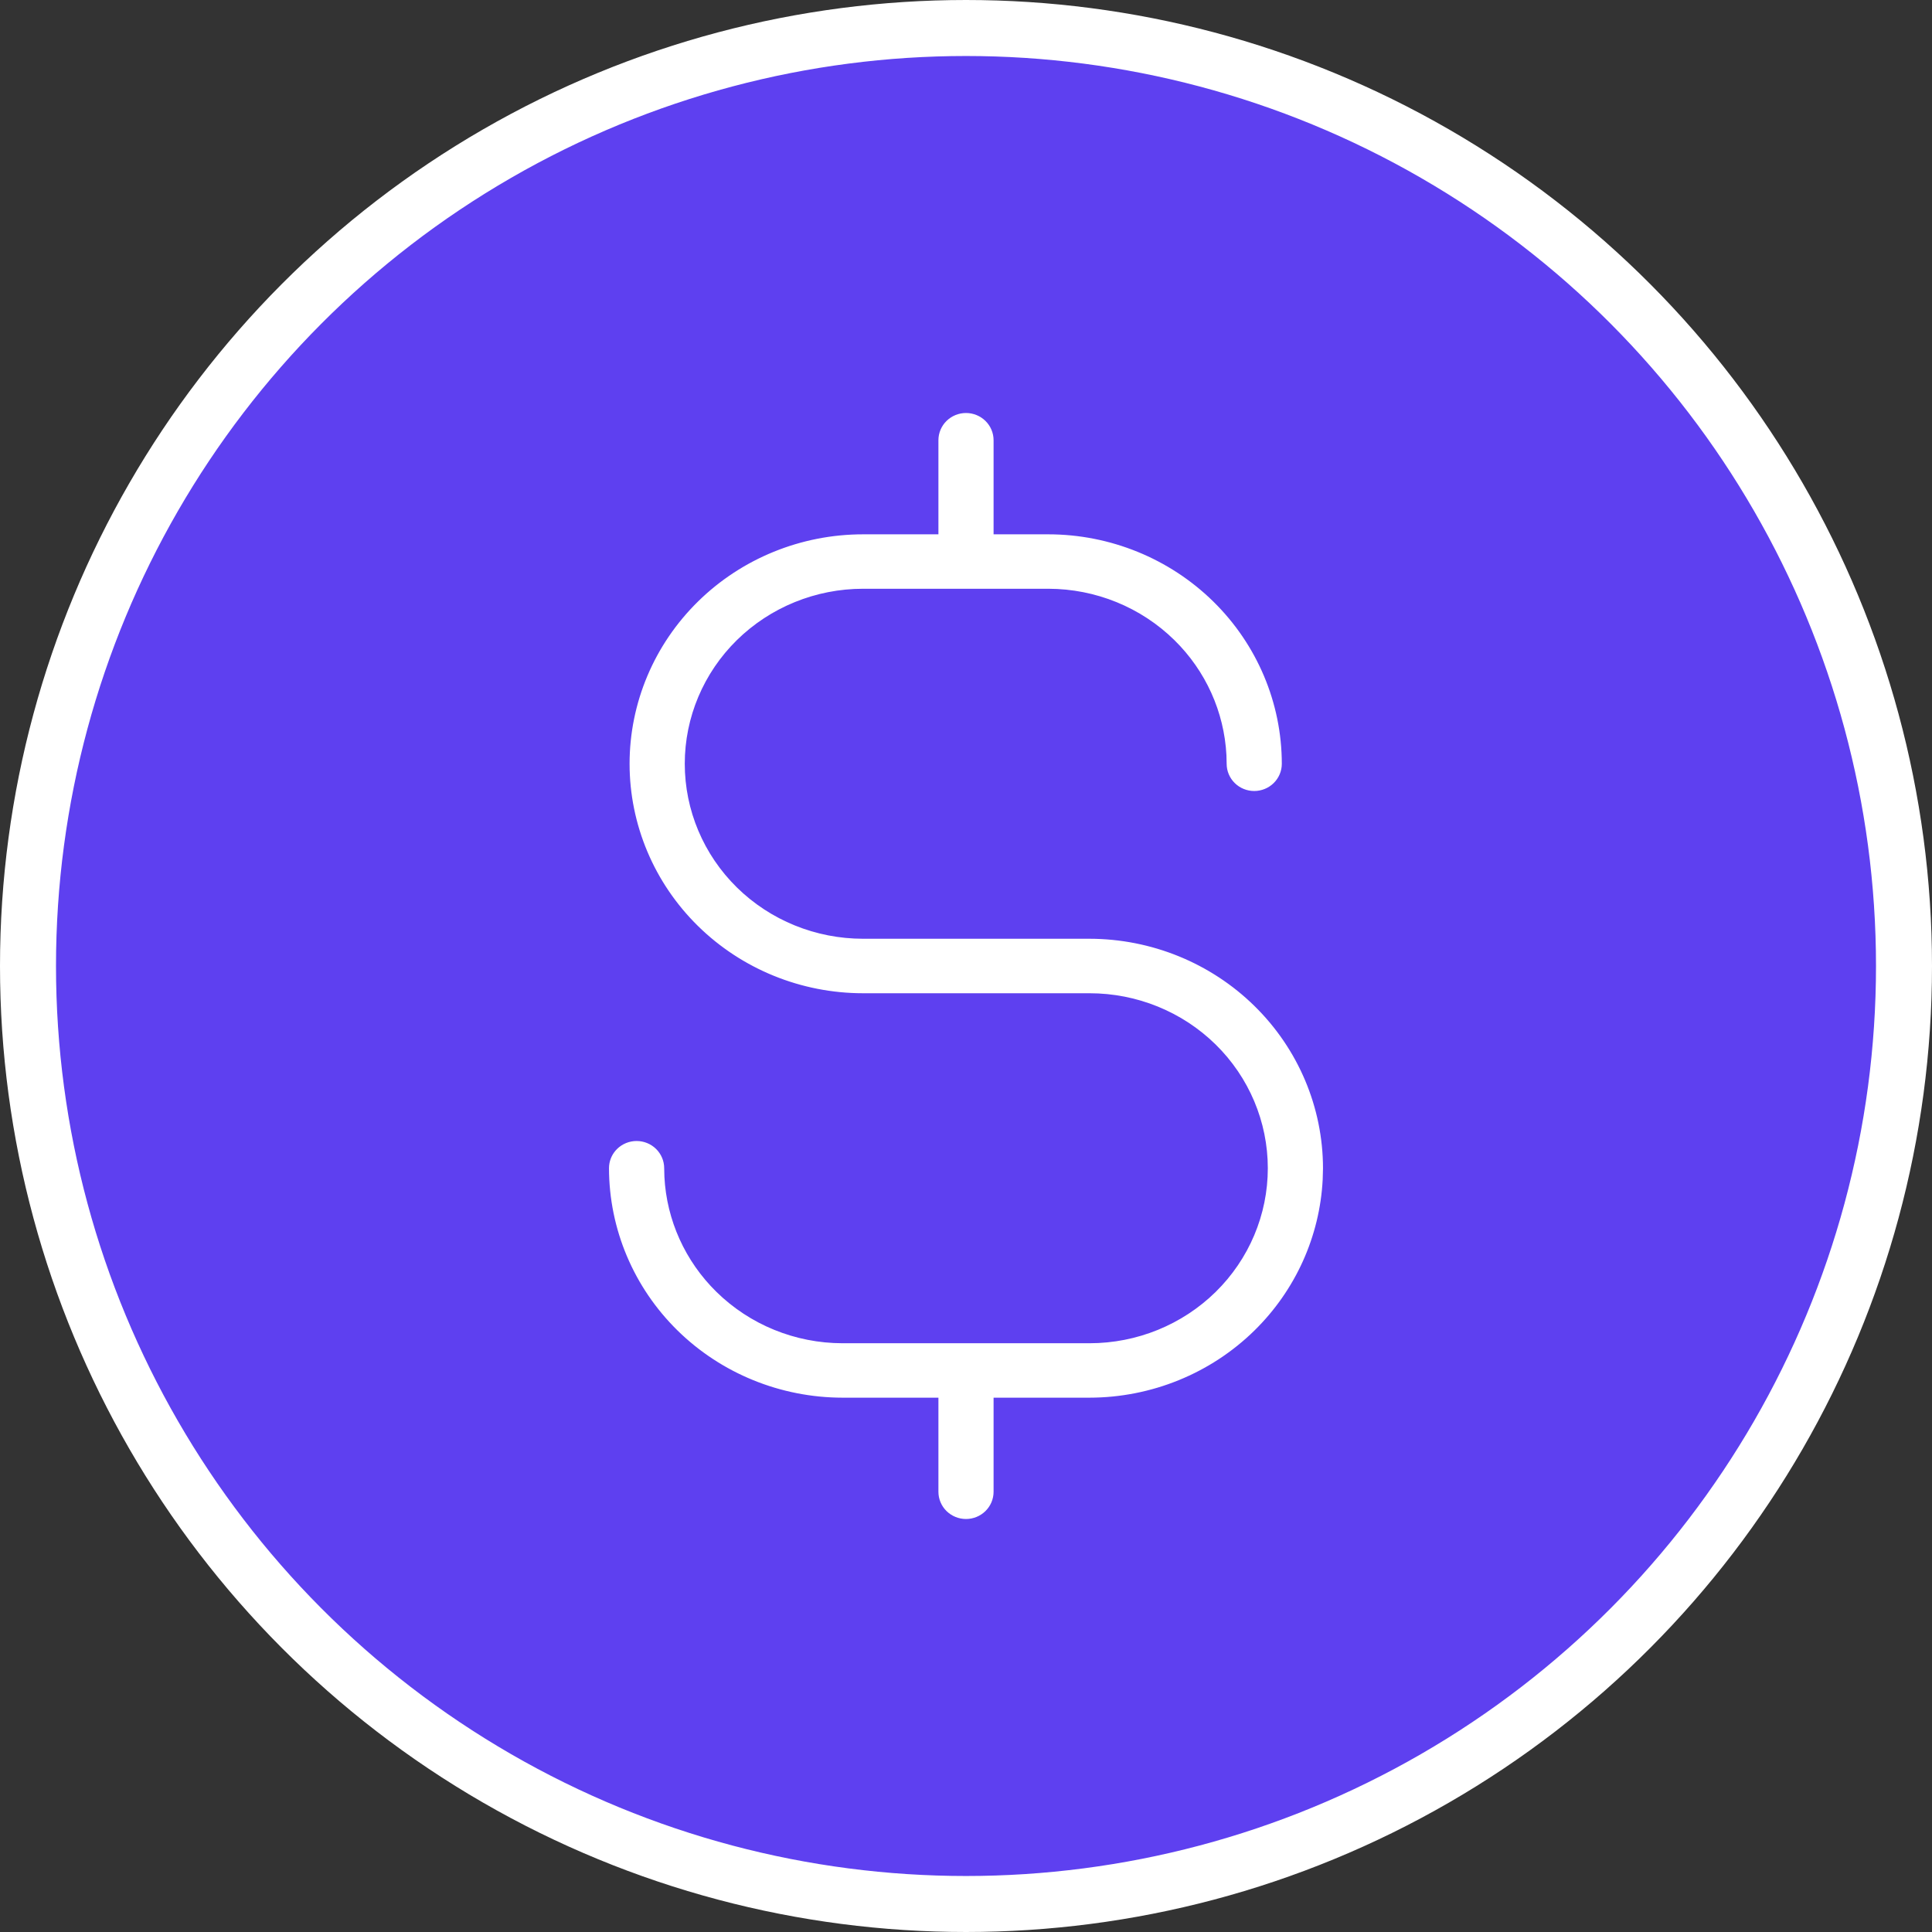
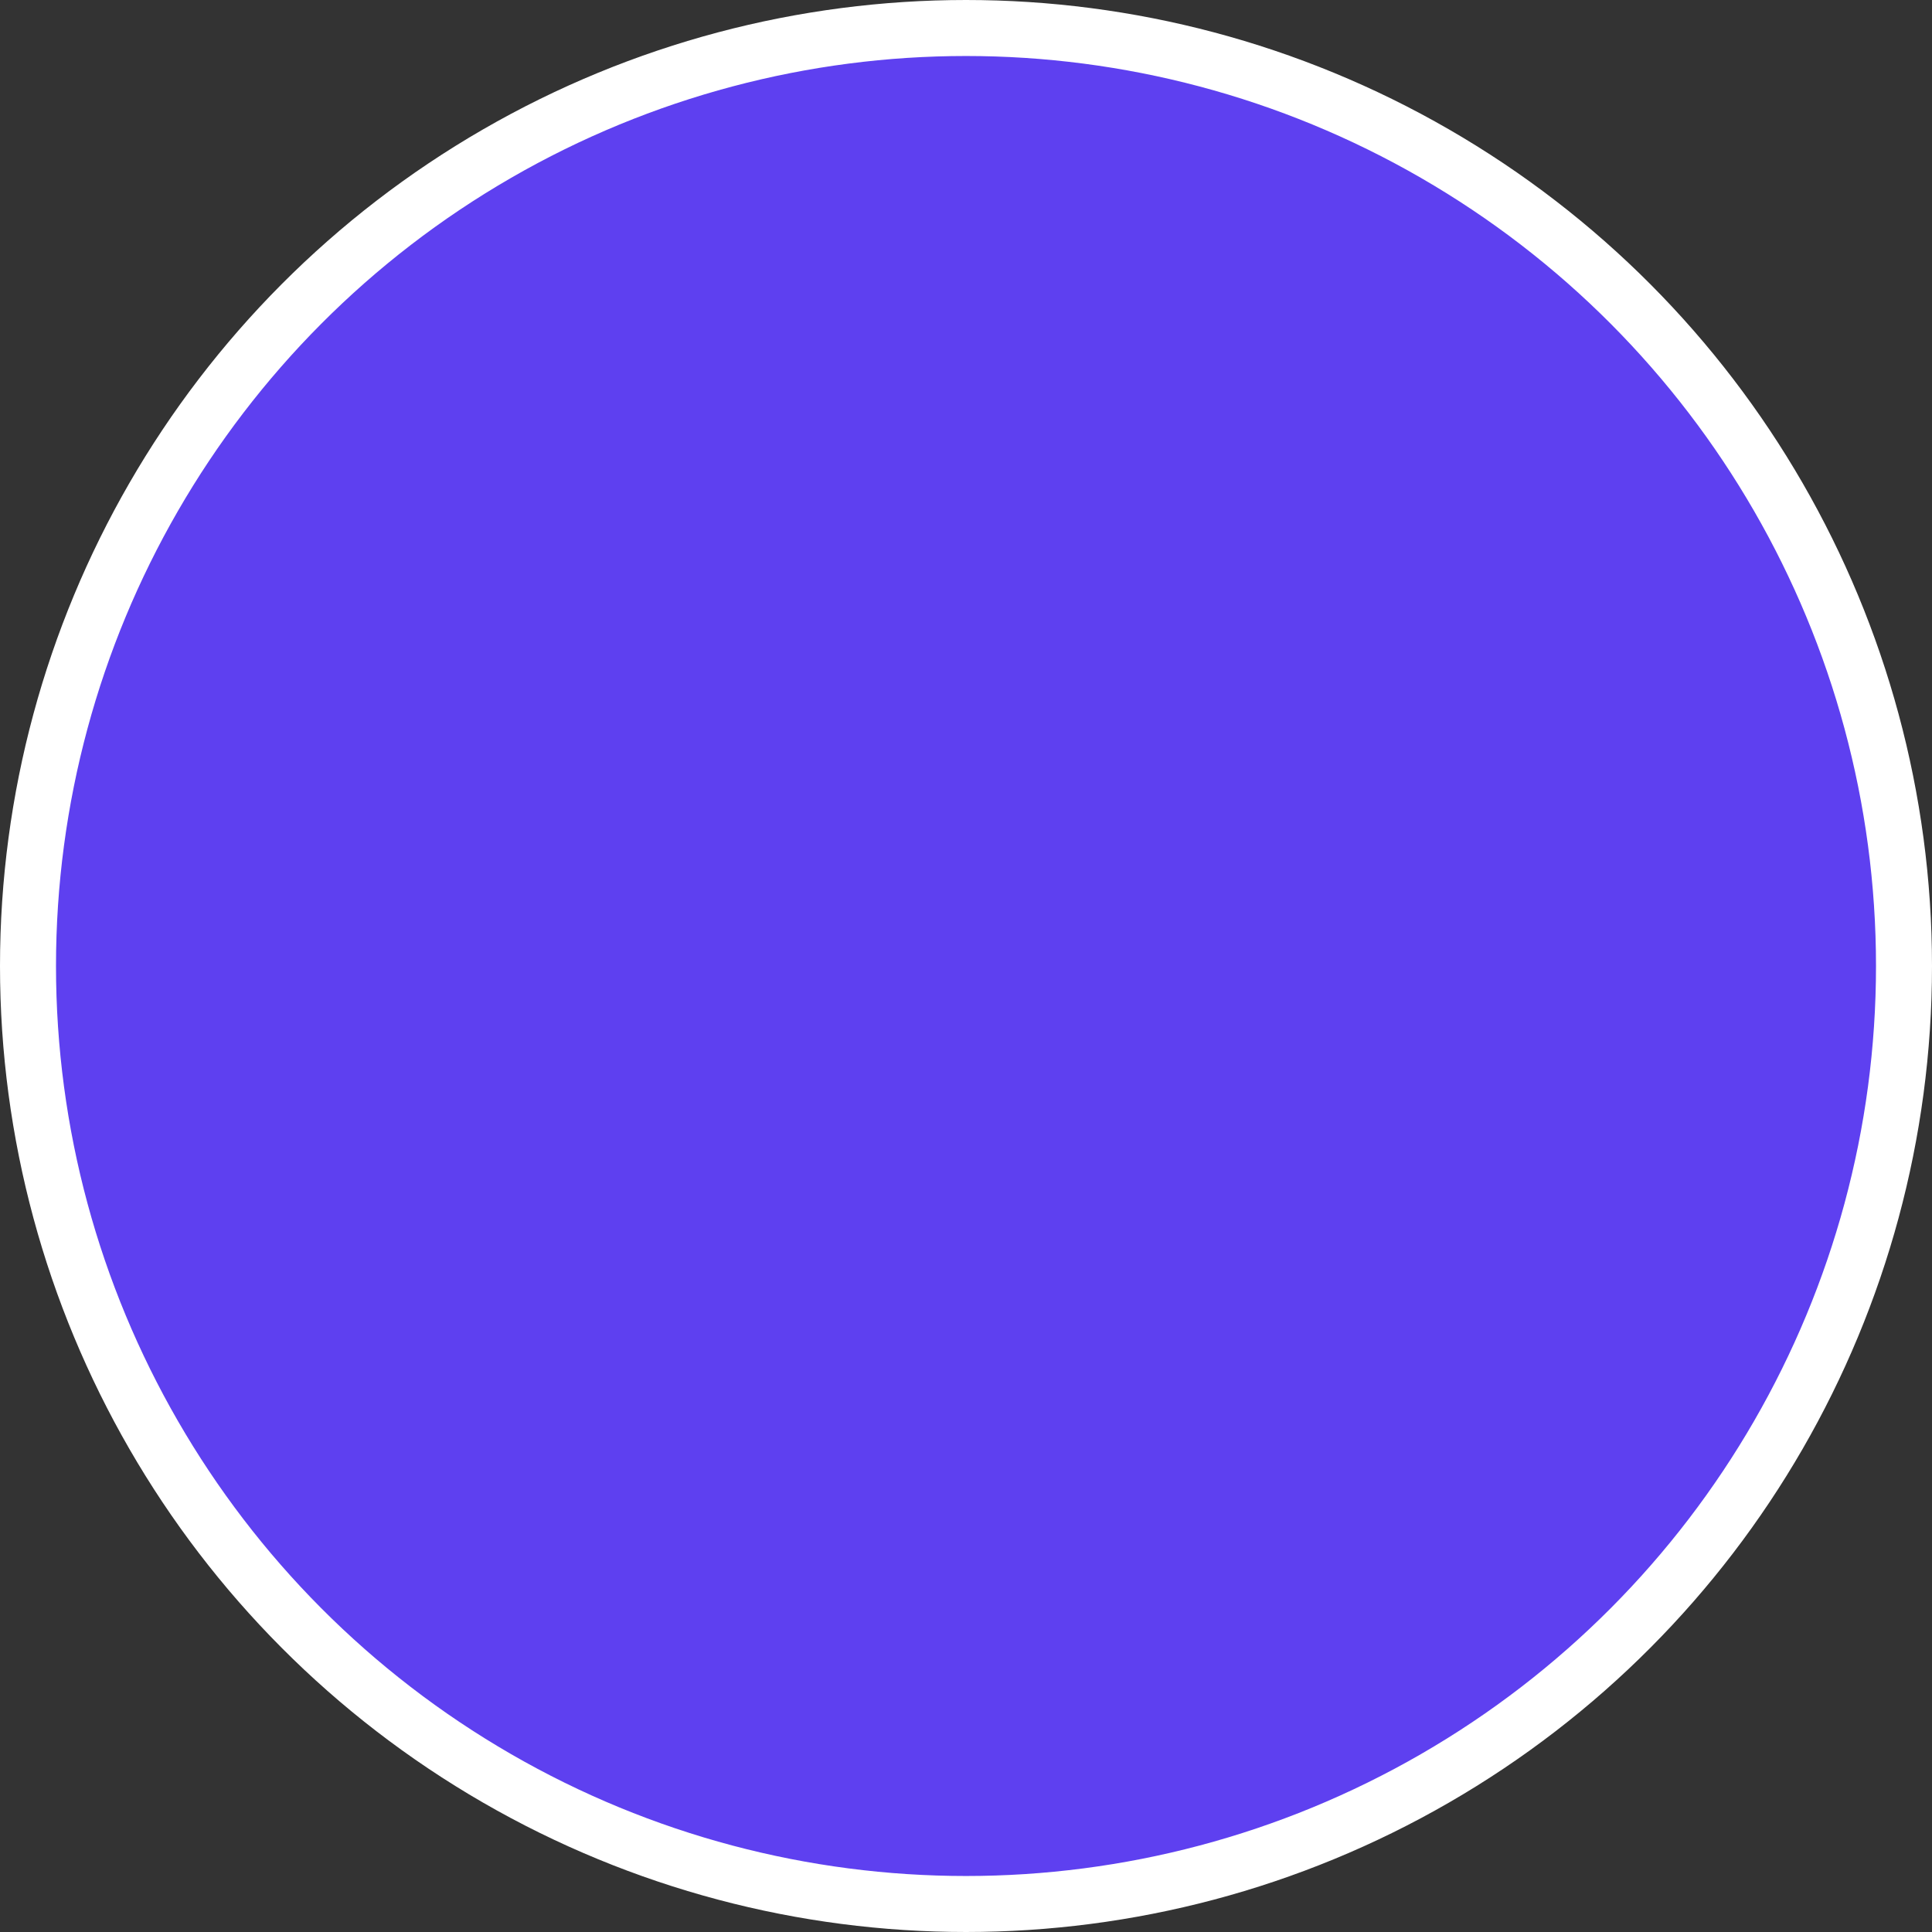
<svg xmlns="http://www.w3.org/2000/svg" width="69" height="69" viewBox="0 0 69 69" fill="none">
  <rect x="0" y="0" width="69" height="69" fill="#333333" stroke="none" />
  <circle cx="34.5" cy="34.5" r="33.5" fill="#5E40F0" stroke="white" stroke-width="2" />
-   <path d="M34.5 14.875C34.727 14.875 34.946 14.964 35.107 15.122C35.269 15.281 35.36 15.497 35.36 15.723V19.208H37.441C39.618 19.21 41.705 20.061 43.245 21.573C44.785 23.086 45.652 25.137 45.654 27.277C45.654 27.503 45.563 27.719 45.401 27.878C45.24 28.036 45.021 28.125 44.794 28.125C44.567 28.125 44.348 28.037 44.187 27.878C44.025 27.719 43.934 27.504 43.934 27.278L43.926 26.962C43.844 25.387 43.172 23.893 42.031 22.773C40.814 21.577 39.163 20.904 37.441 20.902H30.823C29.101 20.902 27.449 21.575 26.231 22.77C25.014 23.966 24.331 25.587 24.331 27.277C24.331 28.967 25.014 30.589 26.231 31.785C27.449 32.981 29.101 33.652 30.823 33.652H38.912C41.089 33.655 43.176 34.506 44.716 36.019C46.256 37.531 47.122 39.582 47.125 41.722V41.723L47.114 42.122C47.011 44.117 46.16 46.009 44.716 47.427C43.176 48.939 41.089 49.789 38.912 49.792H35.36V53.277C35.36 53.503 35.269 53.719 35.107 53.878C34.946 54.036 34.727 54.125 34.5 54.125C34.273 54.125 34.054 54.036 33.893 53.878C33.731 53.719 33.64 53.503 33.64 53.277V49.792H30.088C27.911 49.789 25.824 48.939 24.284 47.427C22.744 45.914 21.878 43.863 21.875 41.723L21.879 41.639C21.898 41.444 21.986 41.261 22.128 41.122C22.289 40.964 22.508 40.875 22.735 40.875C22.963 40.875 23.181 40.964 23.343 41.122C23.504 41.281 23.596 41.496 23.596 41.722L23.604 42.038C23.685 43.612 24.358 45.107 25.499 46.227C26.716 47.423 28.366 48.096 30.088 48.098H38.912C40.635 48.098 42.286 47.425 43.504 46.23C44.721 45.034 45.404 43.413 45.404 41.723C45.404 40.033 44.721 38.411 43.504 37.215C42.286 36.019 40.635 35.348 38.912 35.348H30.823C28.646 35.348 26.557 34.497 25.017 32.984C23.476 31.471 22.61 29.418 22.61 27.277C22.61 25.137 23.476 23.084 25.017 21.571C26.557 20.058 28.646 19.208 30.823 19.208H33.64V15.723C33.64 15.497 33.731 15.281 33.893 15.122C34.054 14.964 34.273 14.875 34.5 14.875Z" fill="white" stroke="white" stroke-width="0.25" />
</svg>